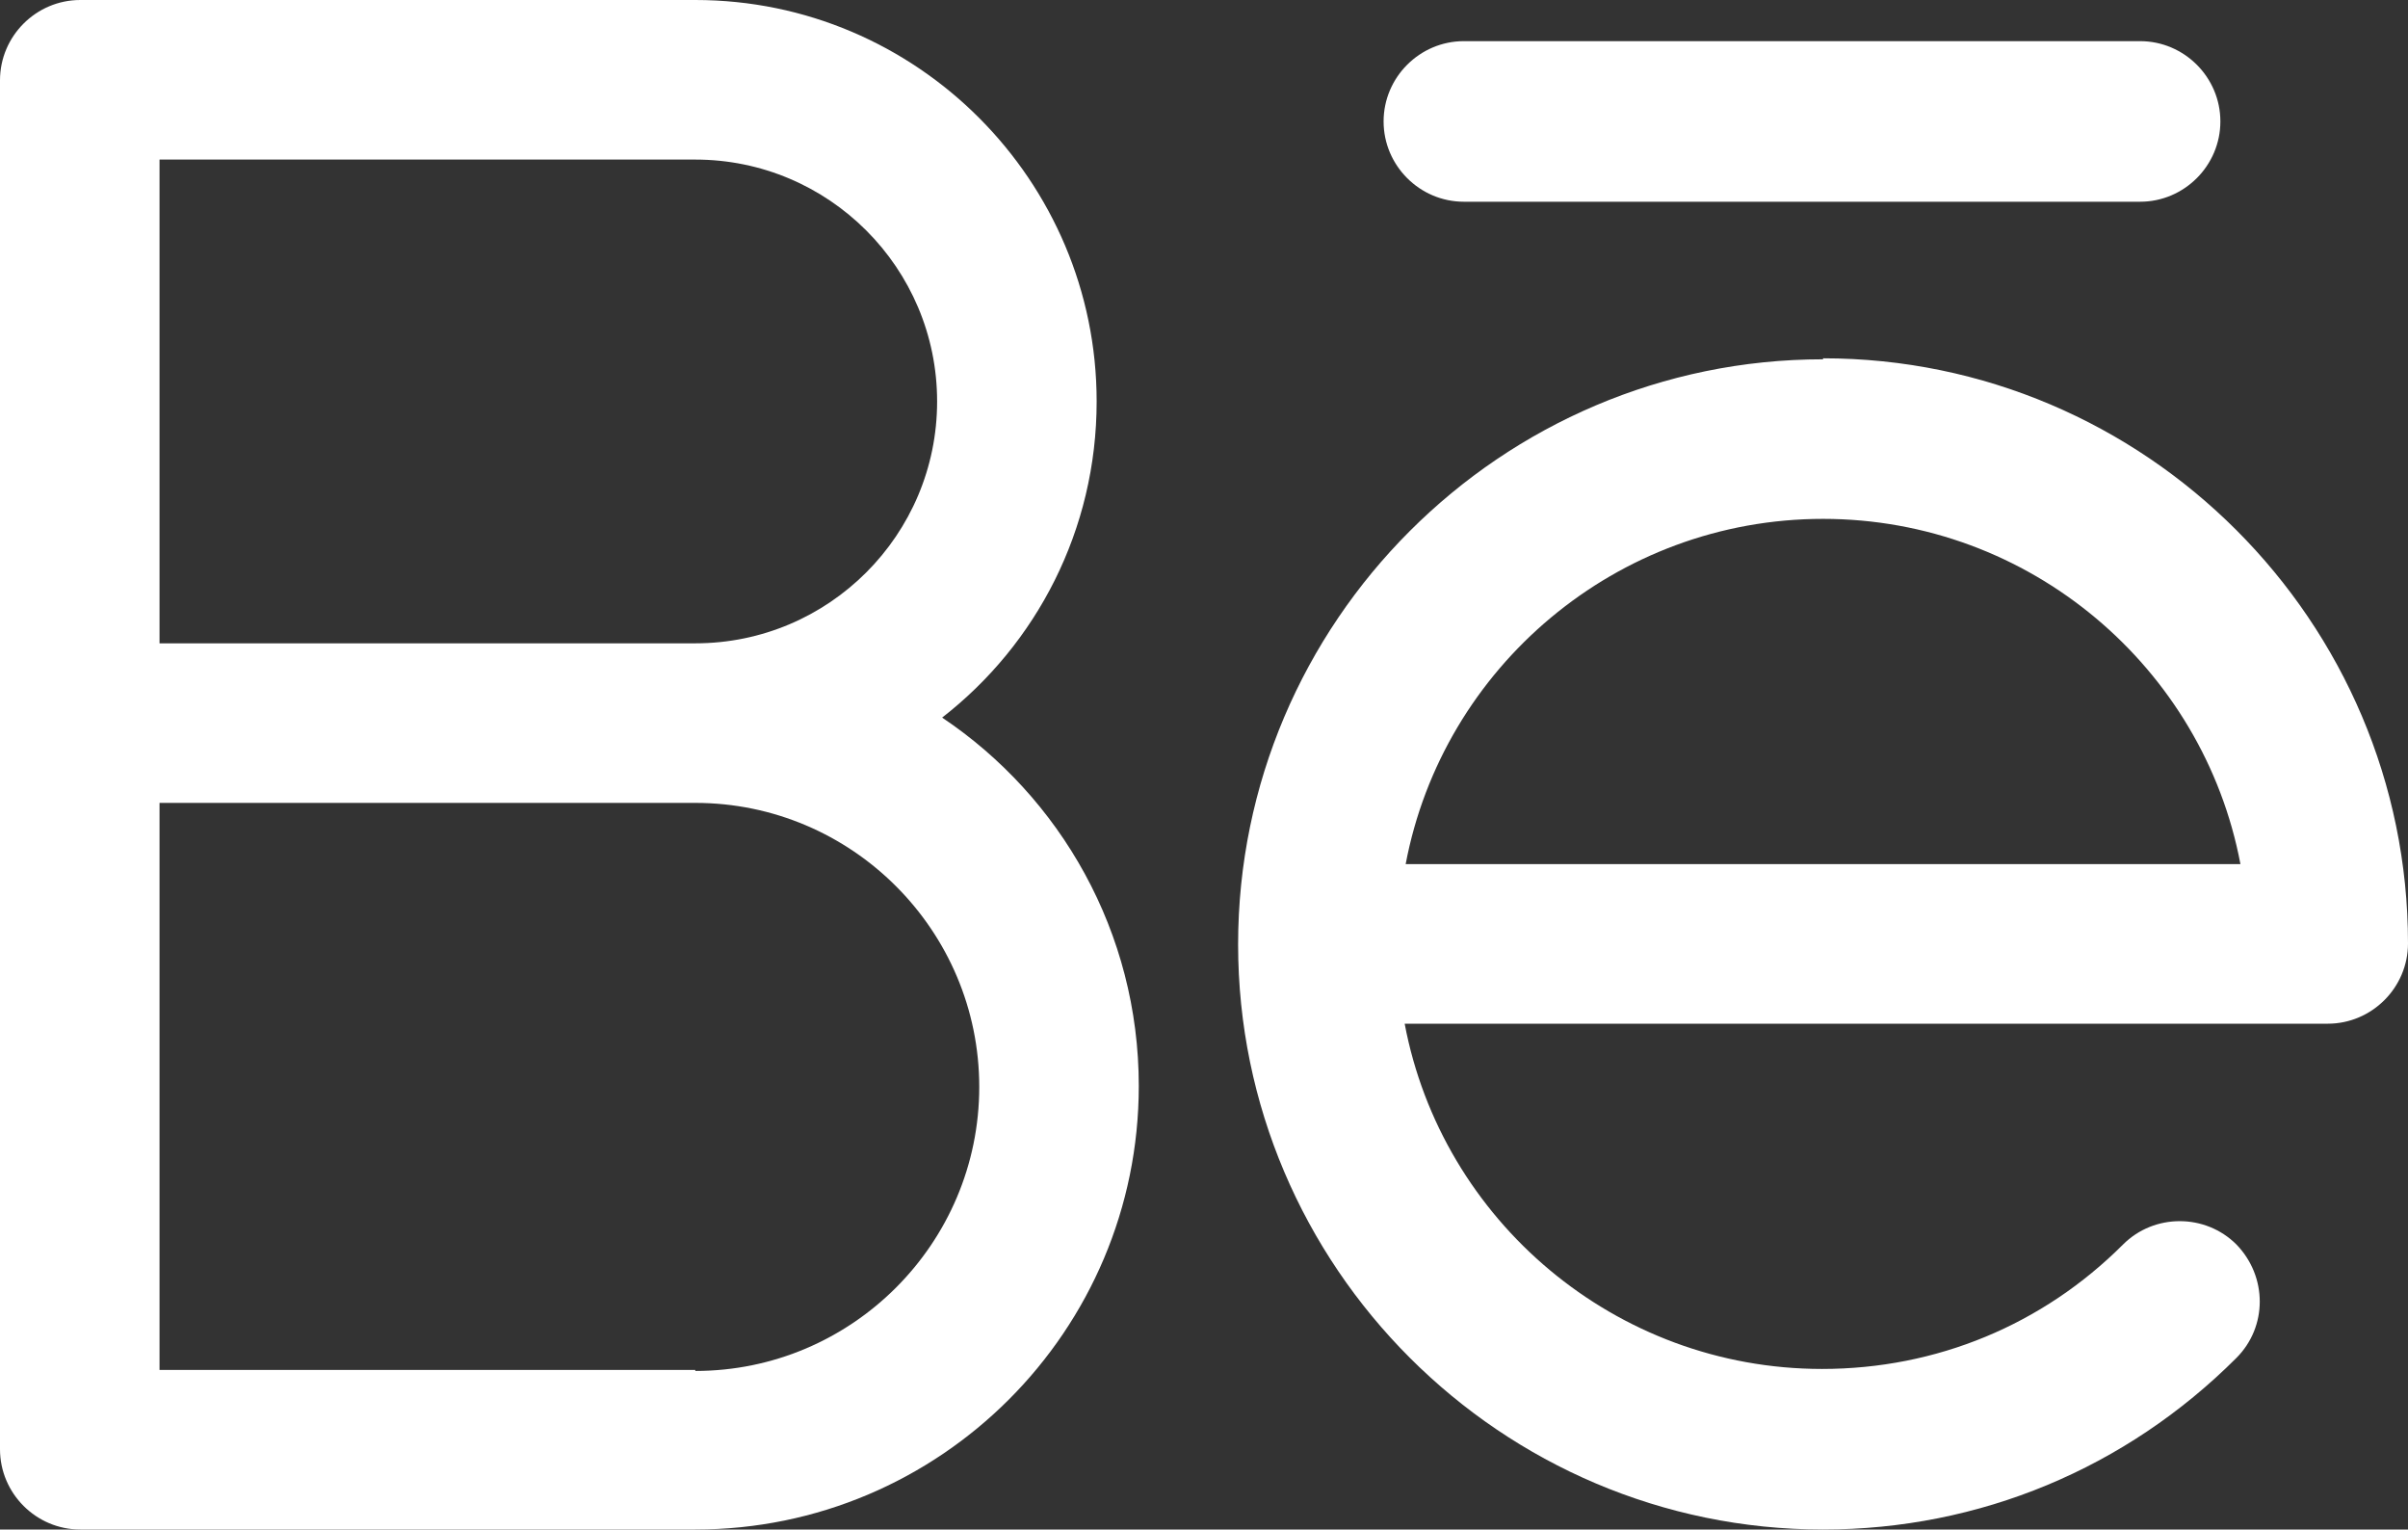
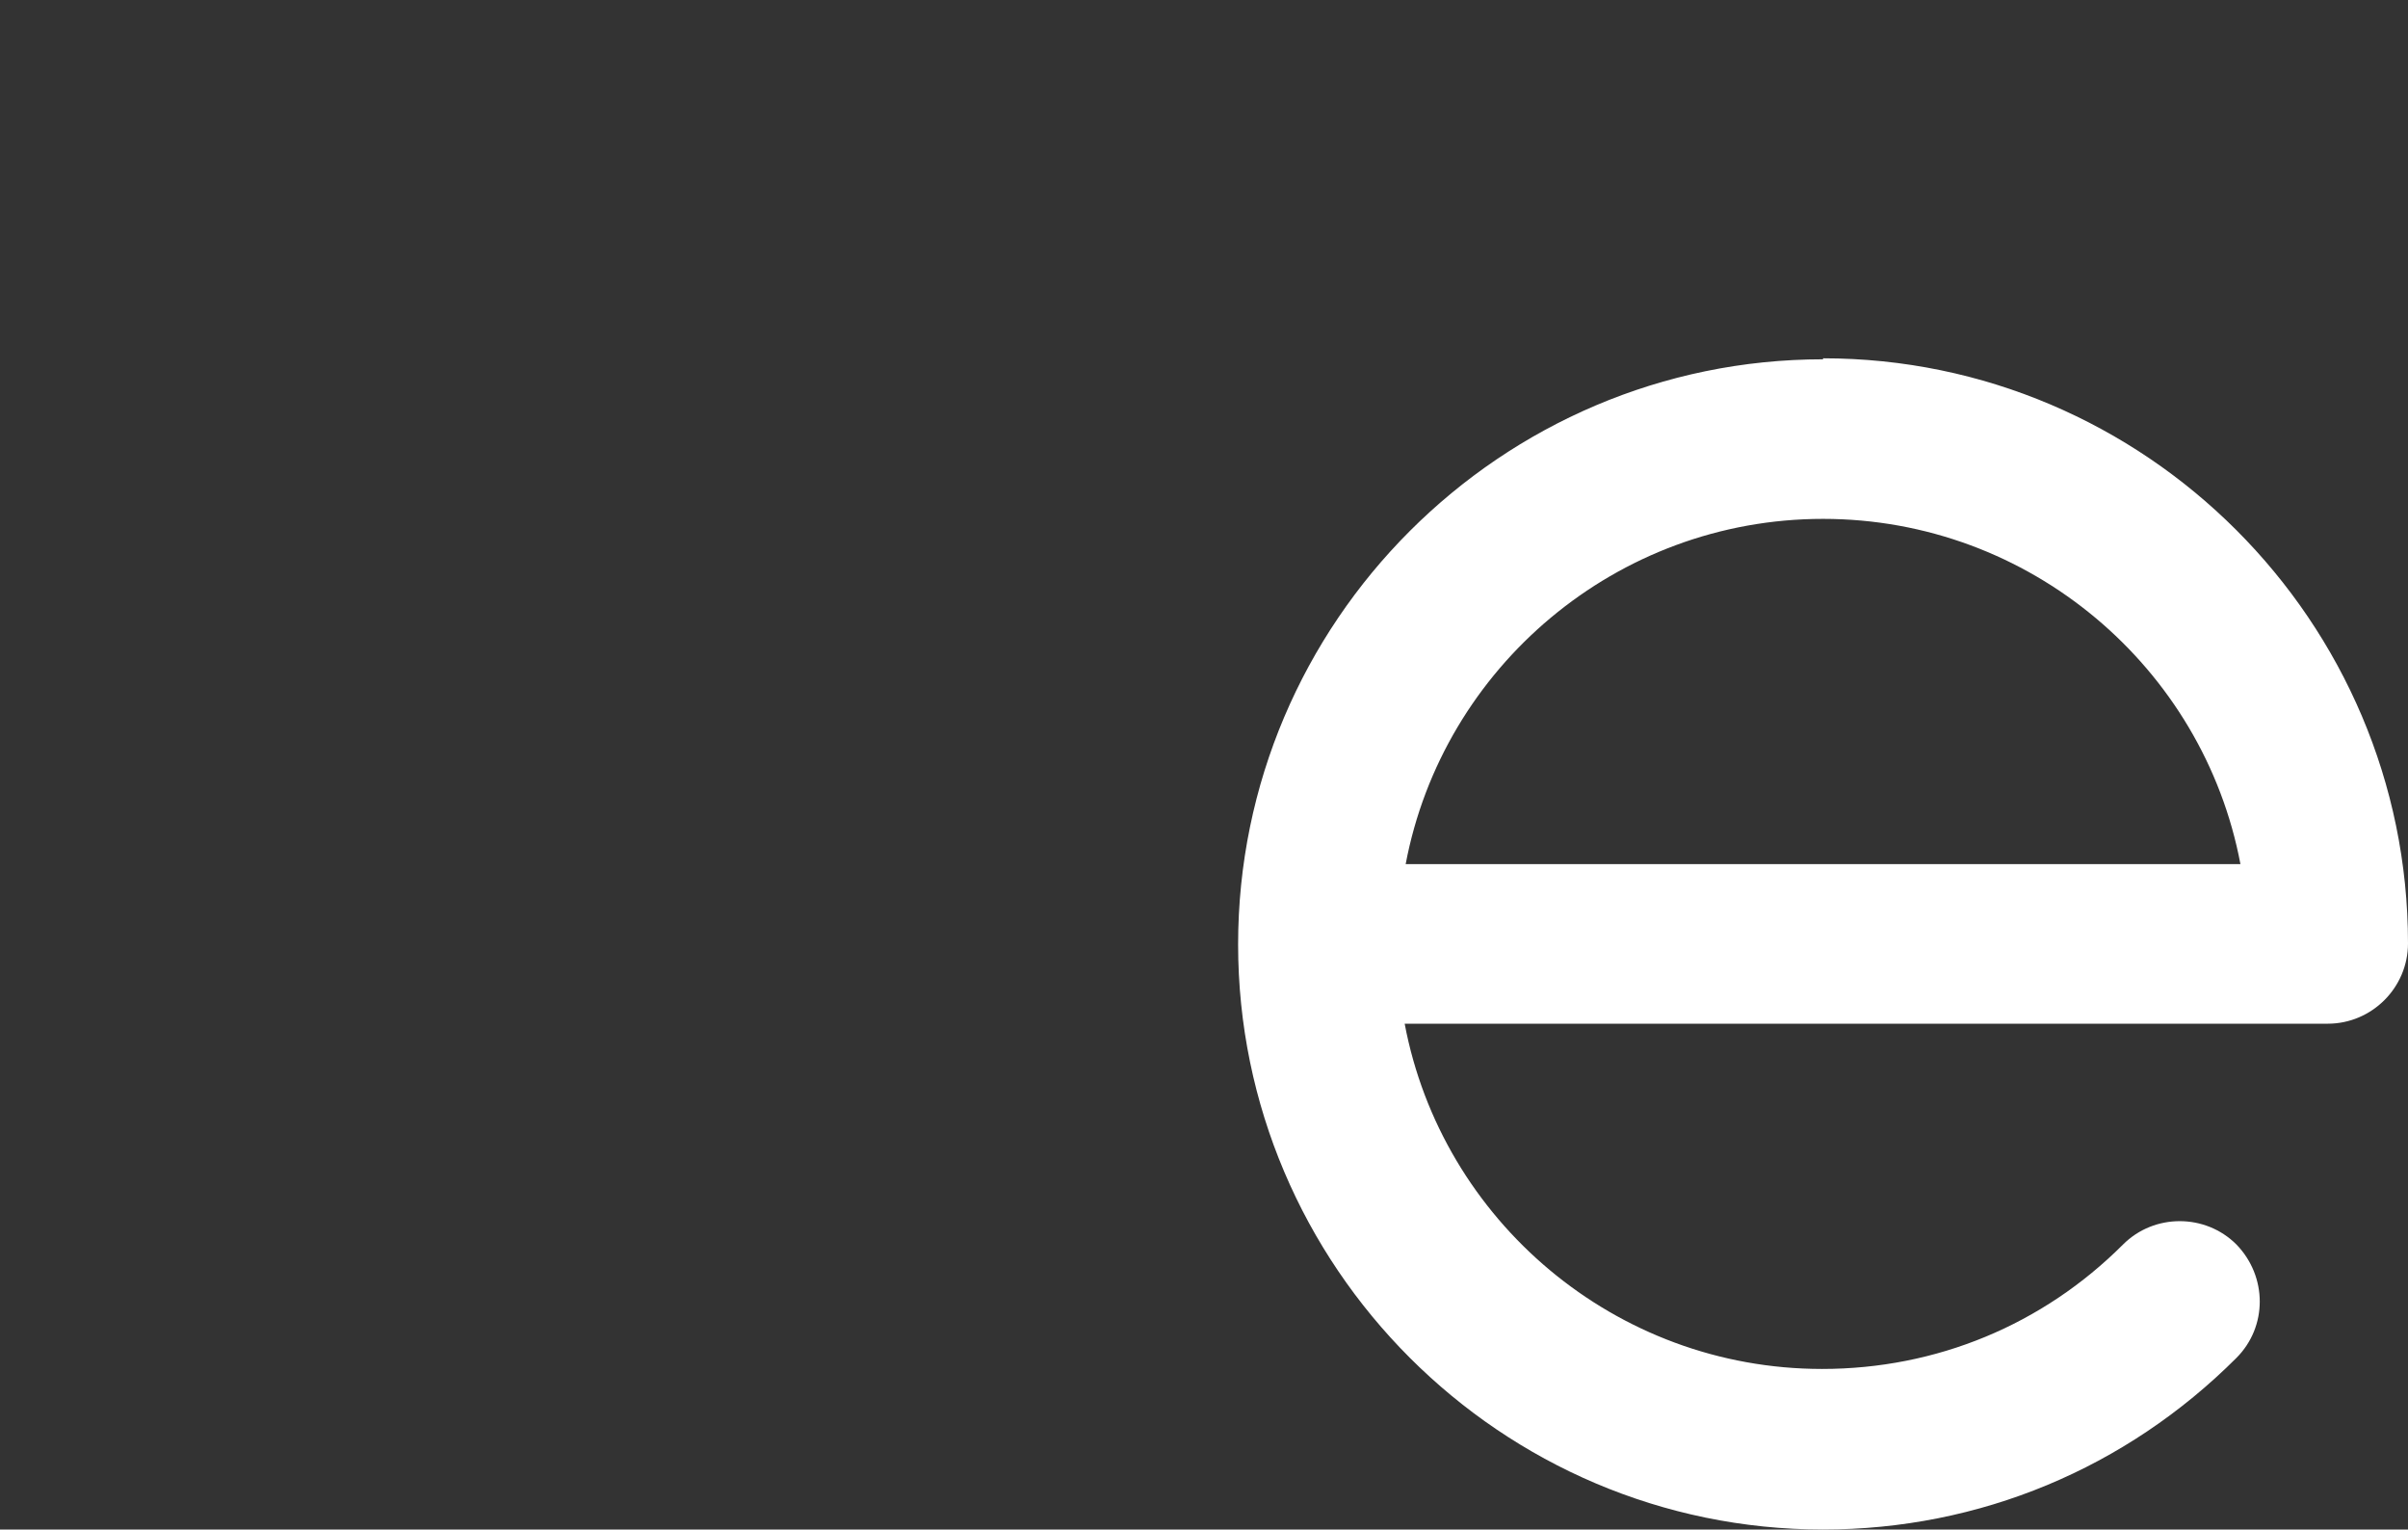
<svg xmlns="http://www.w3.org/2000/svg" id="Layer_1" data-name="Layer 1" viewBox="0 0 24 15.24">
  <rect x="0" y="0" width="24" height="15.24" fill="#333333" stroke="none" />
  <defs>
    <style>
      .cls-1 {
        fill: #fff;
      }
    </style>
  </defs>
-   <path class="cls-1" d="M9.39,7.15c.94-.73,1.54-1.87,1.54-3.15,0-2.2-1.79-4-4-4H.8C.36,0,0,.36,0,.8V14.44c0,.44,.36,.8,.8,.8H6.93c2.44,0,4.42-1.98,4.42-4.42,0-1.53-.78-2.88-1.96-3.67ZM6.93,1.59c1.33,0,2.41,1.08,2.41,2.41s-1.08,2.41-2.41,2.41H1.59V1.59H6.93Zm0,12.06H1.59V8H6.93c1.56,0,2.83,1.27,2.83,2.83s-1.27,2.83-2.83,2.83Z" />
  <path class="cls-1" d="M18.17,3.58c-3.21,0-5.83,2.62-5.83,5.83s2.62,5.83,5.83,5.83c1.56,0,3.02-.61,4.12-1.71,.31-.31,.31-.81,0-1.13-.31-.31-.82-.31-1.13,0-.8,.8-1.86,1.24-3,1.24-2.06,0-3.79-1.48-4.16-3.44h9.2c.44,0,.8-.36,.8-.8,0-3.21-2.62-5.83-5.83-5.83Zm0,1.59c2.06,0,3.79,1.48,4.16,3.44H14.01c.37-1.96,2.1-3.44,4.16-3.44Z" />
-   <path class="cls-1" d="M14.59,2.01h6.74c.44,0,.8-.36,.8-.8s-.36-.8-.8-.8h-6.74c-.44,0-.8,.36-.8,.8s.36,.8,.8,.8Z" />
</svg>